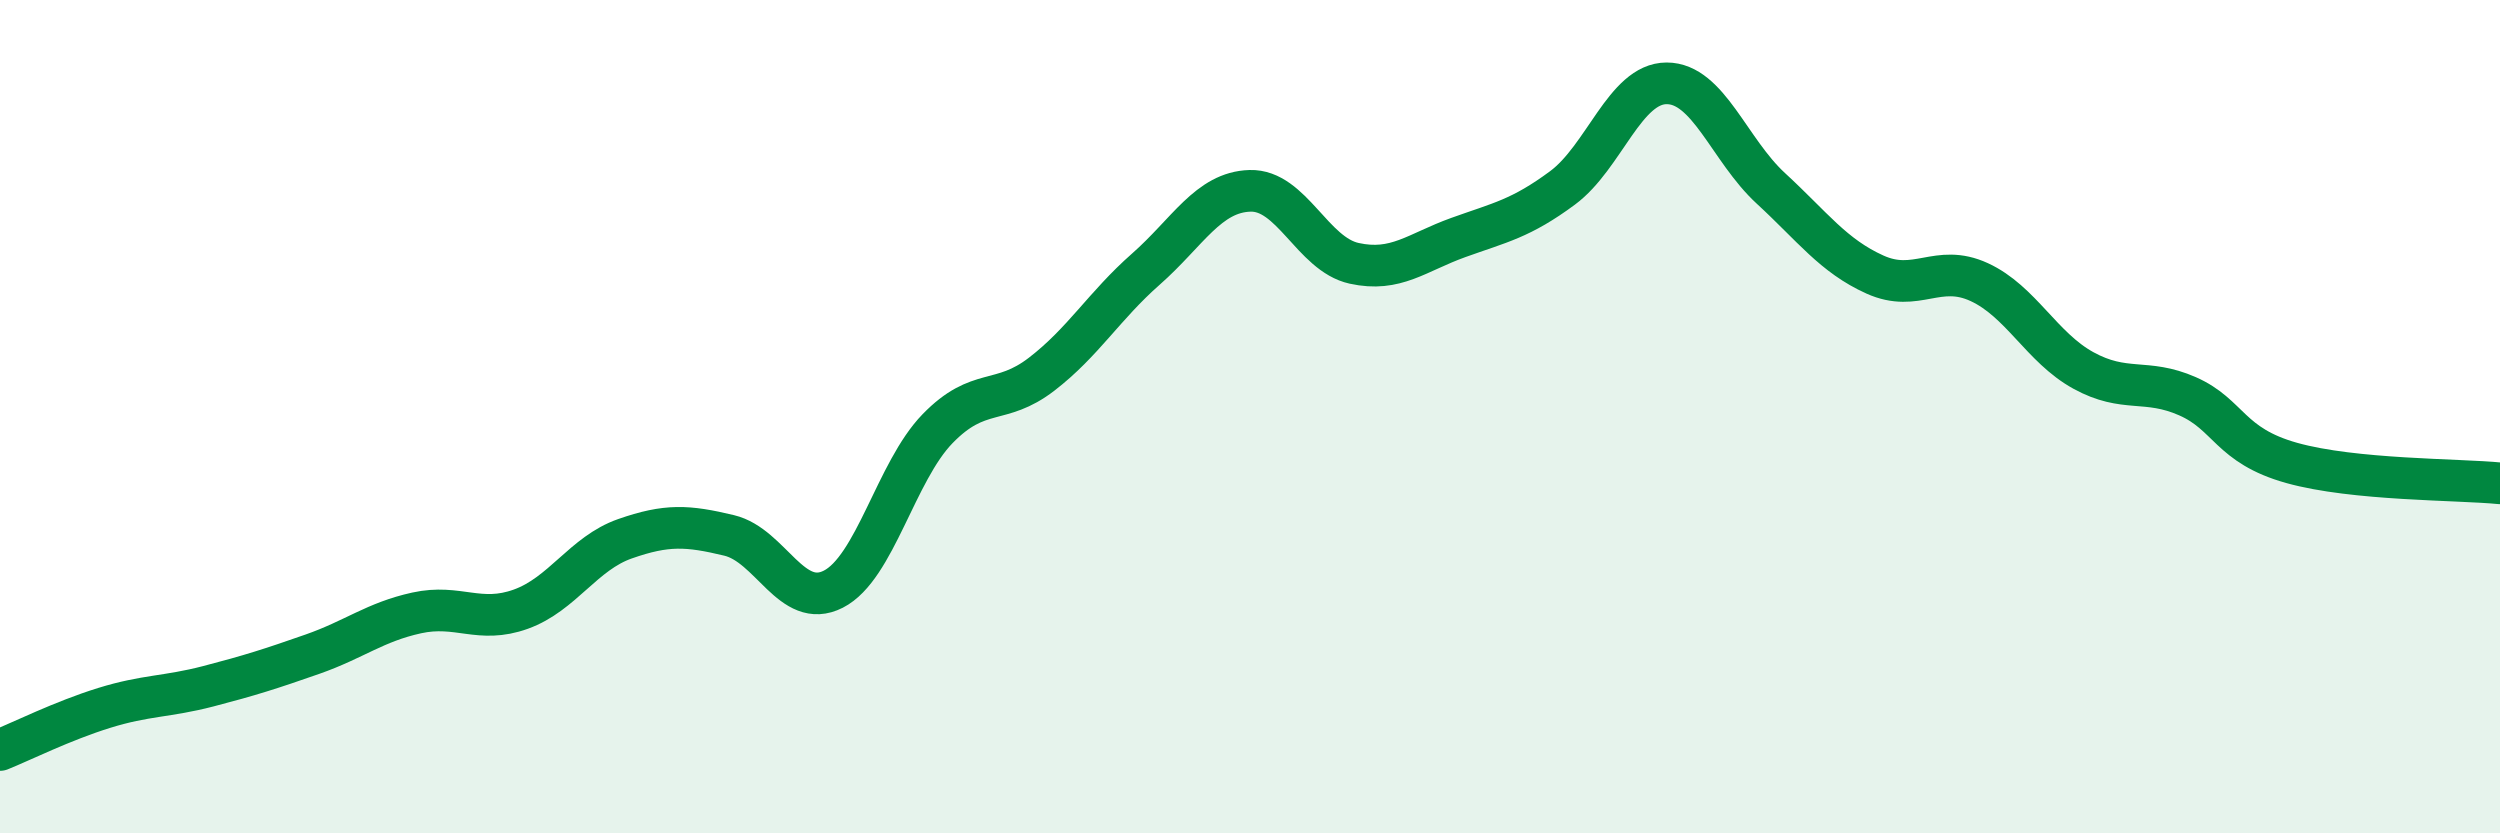
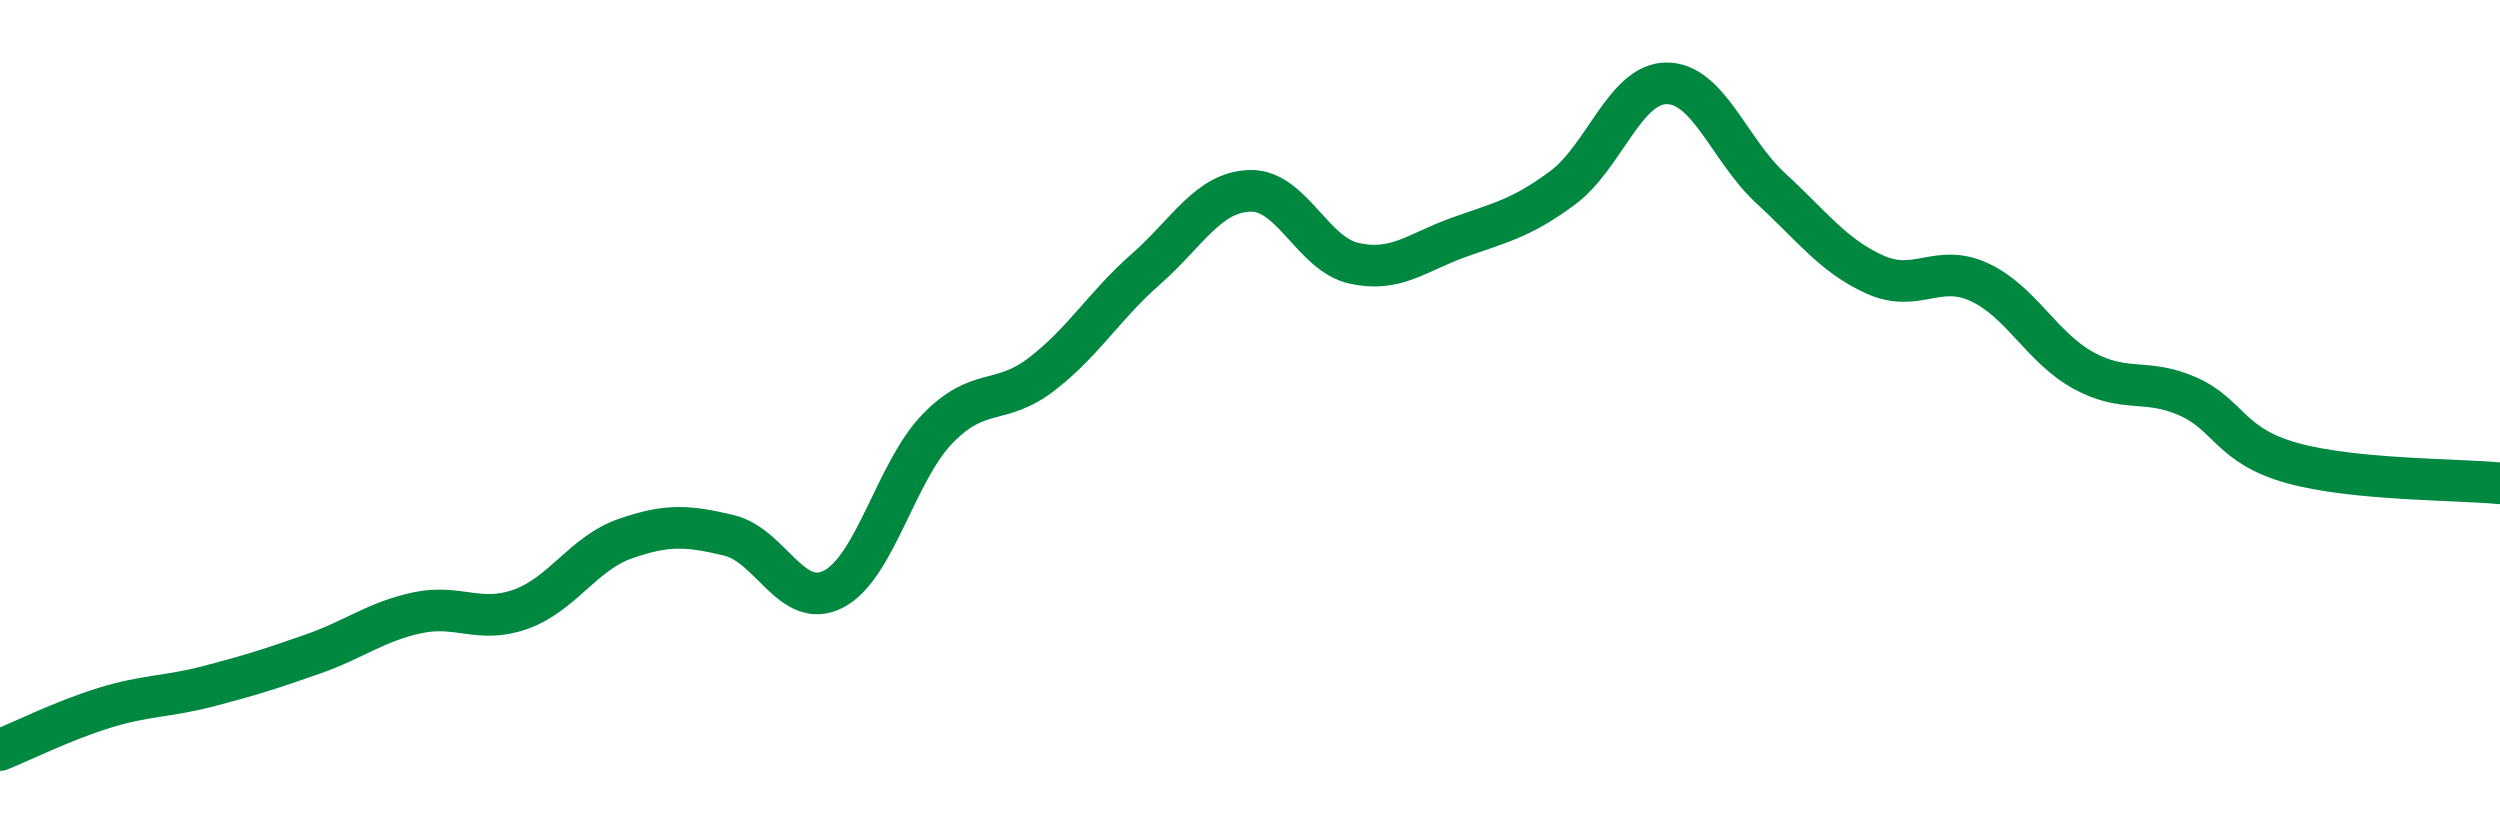
<svg xmlns="http://www.w3.org/2000/svg" width="60" height="20" viewBox="0 0 60 20">
-   <path d="M 0,18 C 0.5,17.8 1.5,17.3 2.5,16.99 C 3.5,16.68 4,16.73 5,16.47 C 6,16.21 6.5,16.05 7.5,15.7 C 8.5,15.35 9,14.93 10,14.71 C 11,14.49 11.5,14.98 12.5,14.62 C 13.5,14.26 14,13.28 15,12.93 C 16,12.58 16.5,12.61 17.5,12.85 C 18.5,13.09 19,14.65 20,14.14 C 21,13.63 21.5,11.32 22.5,10.29 C 23.5,9.26 24,9.75 25,8.98 C 26,8.21 26.5,7.34 27.5,6.46 C 28.5,5.58 29,4.61 30,4.58 C 31,4.55 31.5,6.1 32.5,6.32 C 33.5,6.54 34,6.06 35,5.7 C 36,5.34 36.5,5.25 37.5,4.51 C 38.5,3.77 39,2 40,2 C 41,2 41.5,3.6 42.5,4.52 C 43.5,5.44 44,6.14 45,6.59 C 46,7.04 46.5,6.31 47.5,6.77 C 48.5,7.23 49,8.34 50,8.89 C 51,9.44 51.5,9.07 52.5,9.51 C 53.5,9.95 53.5,10.69 55,11.11 C 56.5,11.53 59,11.5 60,11.6L60 20L0 20Z" fill="#008740" opacity="0.1" stroke-linecap="round" stroke-linejoin="round" />
  <path d="M 0,18 C 0.5,17.8 1.5,17.3 2.5,16.99 C 3.5,16.68 4,16.73 5,16.47 C 6,16.21 6.5,16.05 7.5,15.7 C 8.5,15.35 9,14.93 10,14.71 C 11,14.49 11.5,14.98 12.5,14.62 C 13.5,14.26 14,13.28 15,12.93 C 16,12.58 16.5,12.61 17.5,12.85 C 18.5,13.09 19,14.65 20,14.14 C 21,13.63 21.5,11.32 22.5,10.29 C 23.5,9.26 24,9.75 25,8.98 C 26,8.21 26.5,7.34 27.5,6.46 C 28.5,5.58 29,4.61 30,4.58 C 31,4.55 31.5,6.1 32.5,6.32 C 33.5,6.54 34,6.06 35,5.7 C 36,5.34 36.5,5.25 37.5,4.51 C 38.5,3.77 39,2 40,2 C 41,2 41.5,3.6 42.5,4.52 C 43.5,5.44 44,6.14 45,6.59 C 46,7.04 46.5,6.31 47.5,6.77 C 48.5,7.23 49,8.34 50,8.89 C 51,9.44 51.5,9.07 52.5,9.51 C 53.5,9.95 53.5,10.69 55,11.11 C 56.5,11.53 59,11.5 60,11.6" stroke="#008740" stroke-width="1" fill="none" stroke-linecap="round" stroke-linejoin="round" />
</svg>